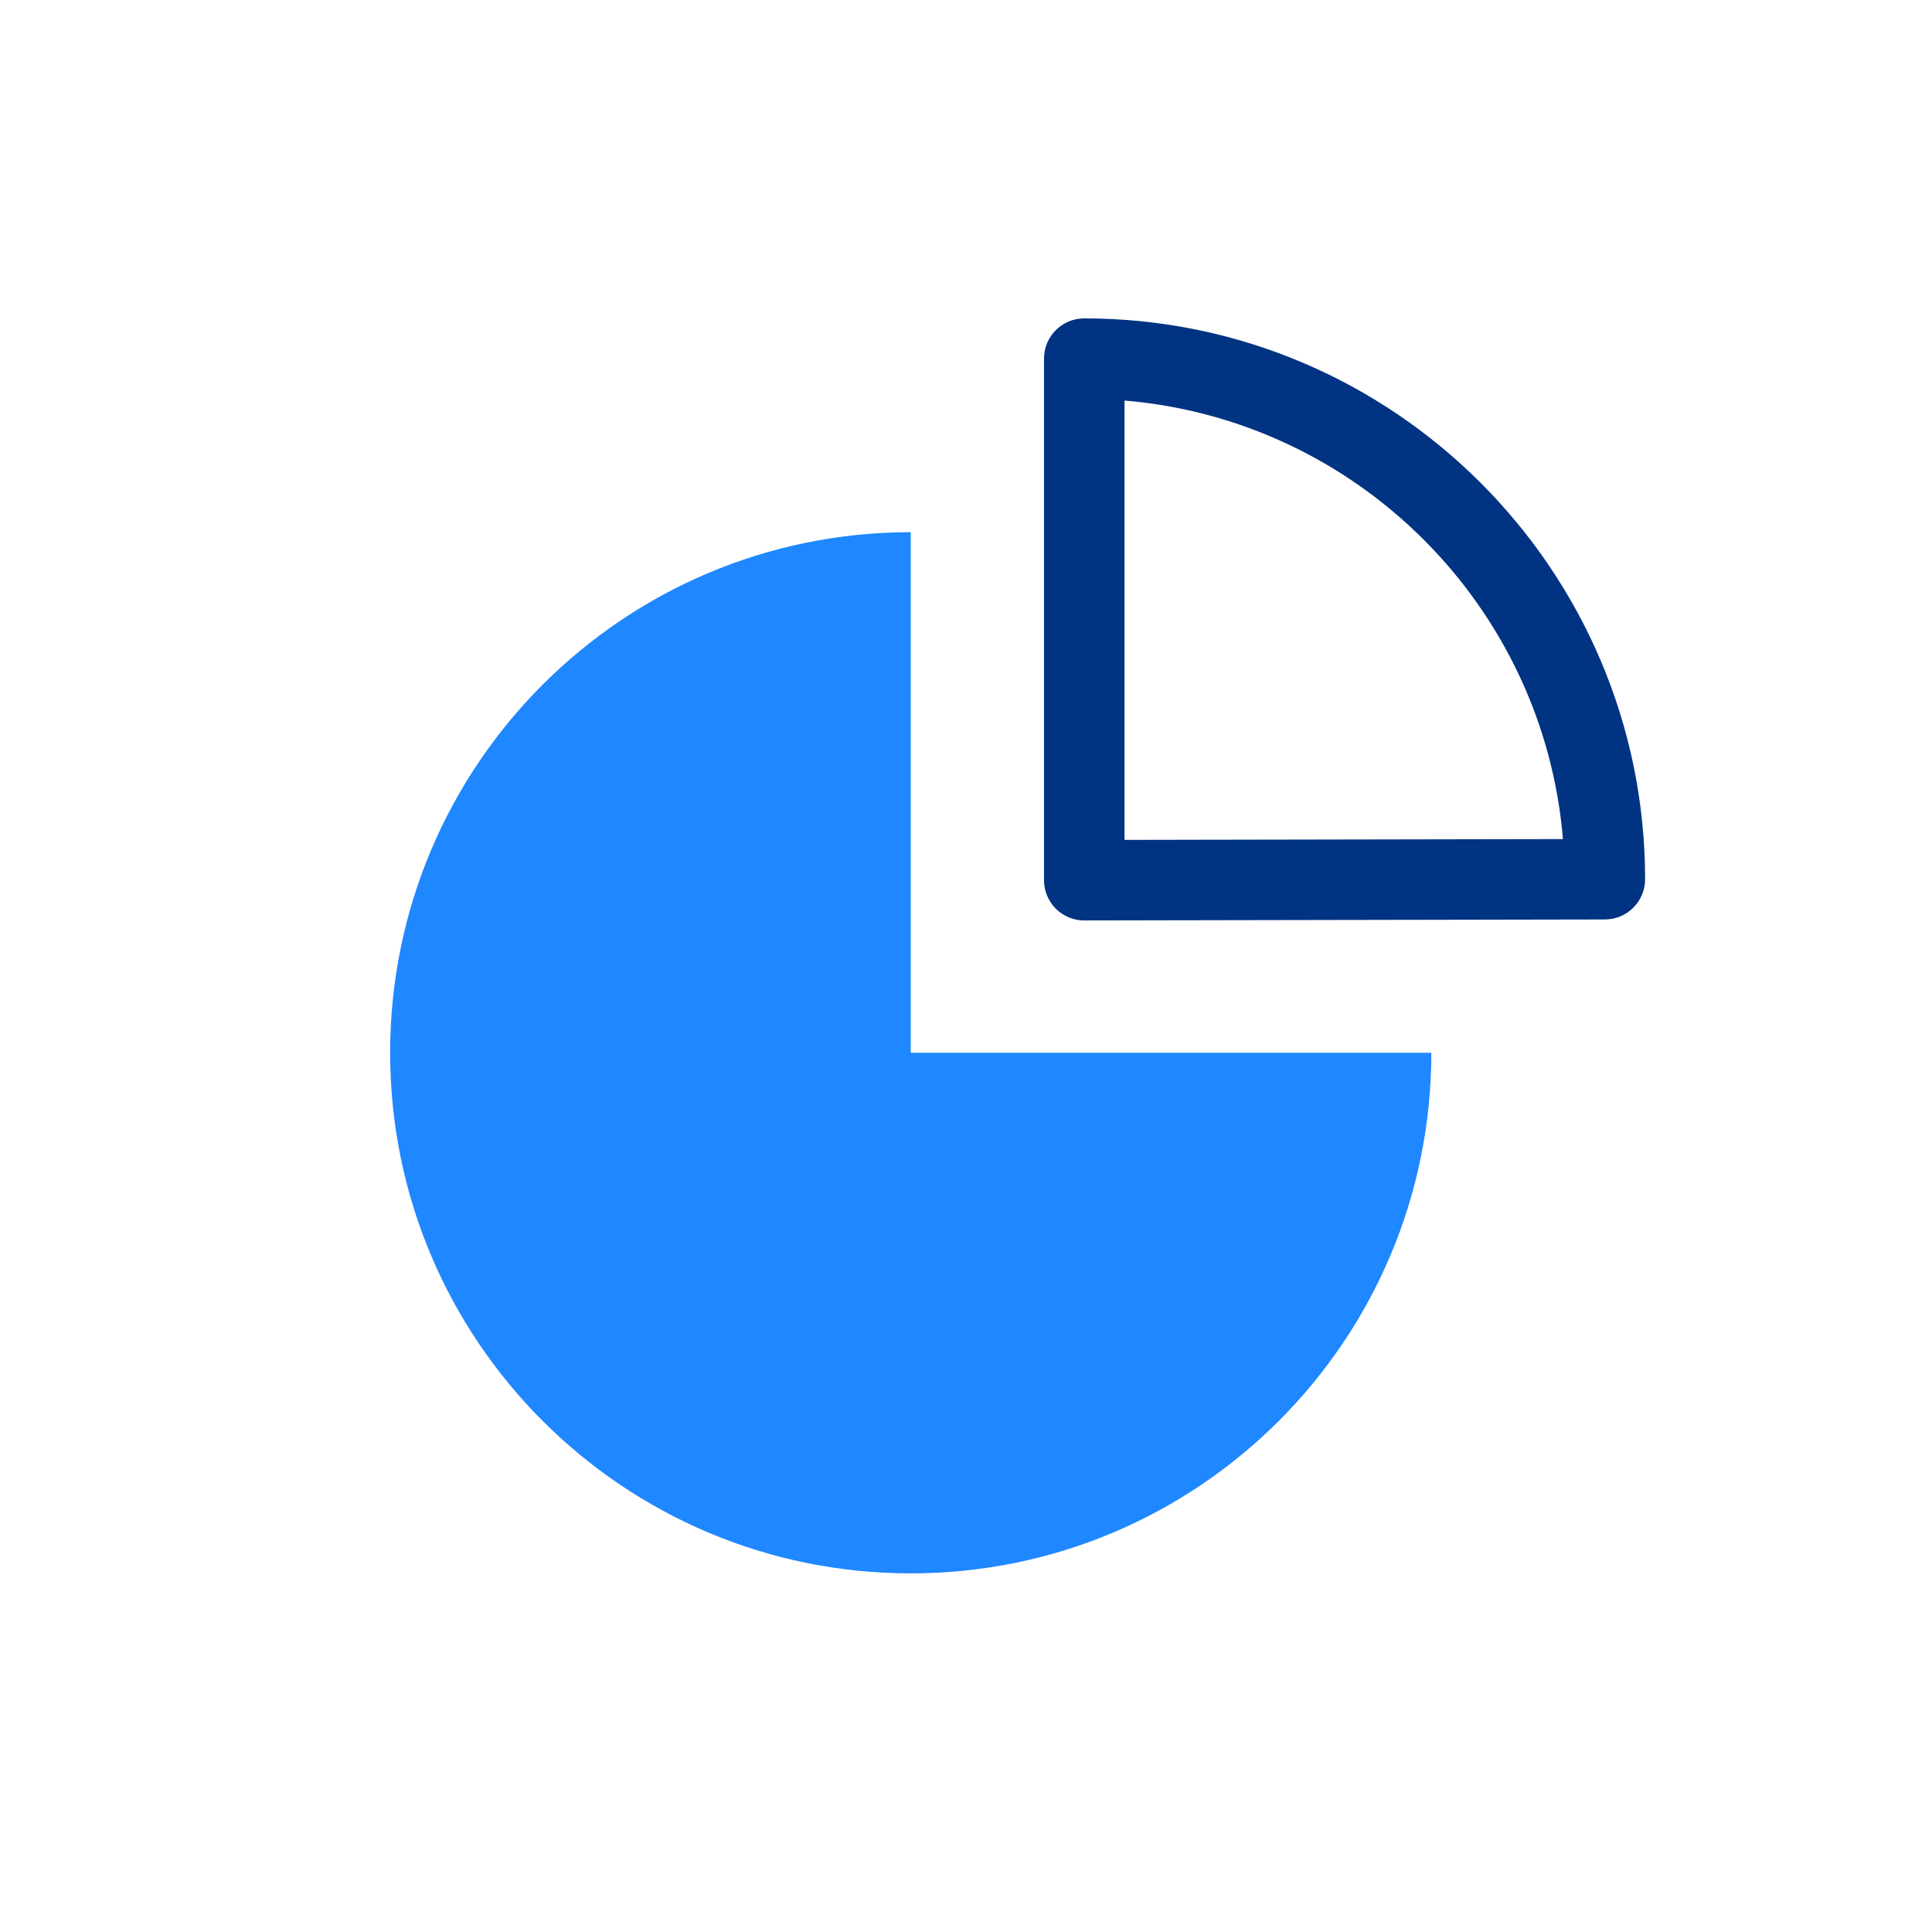
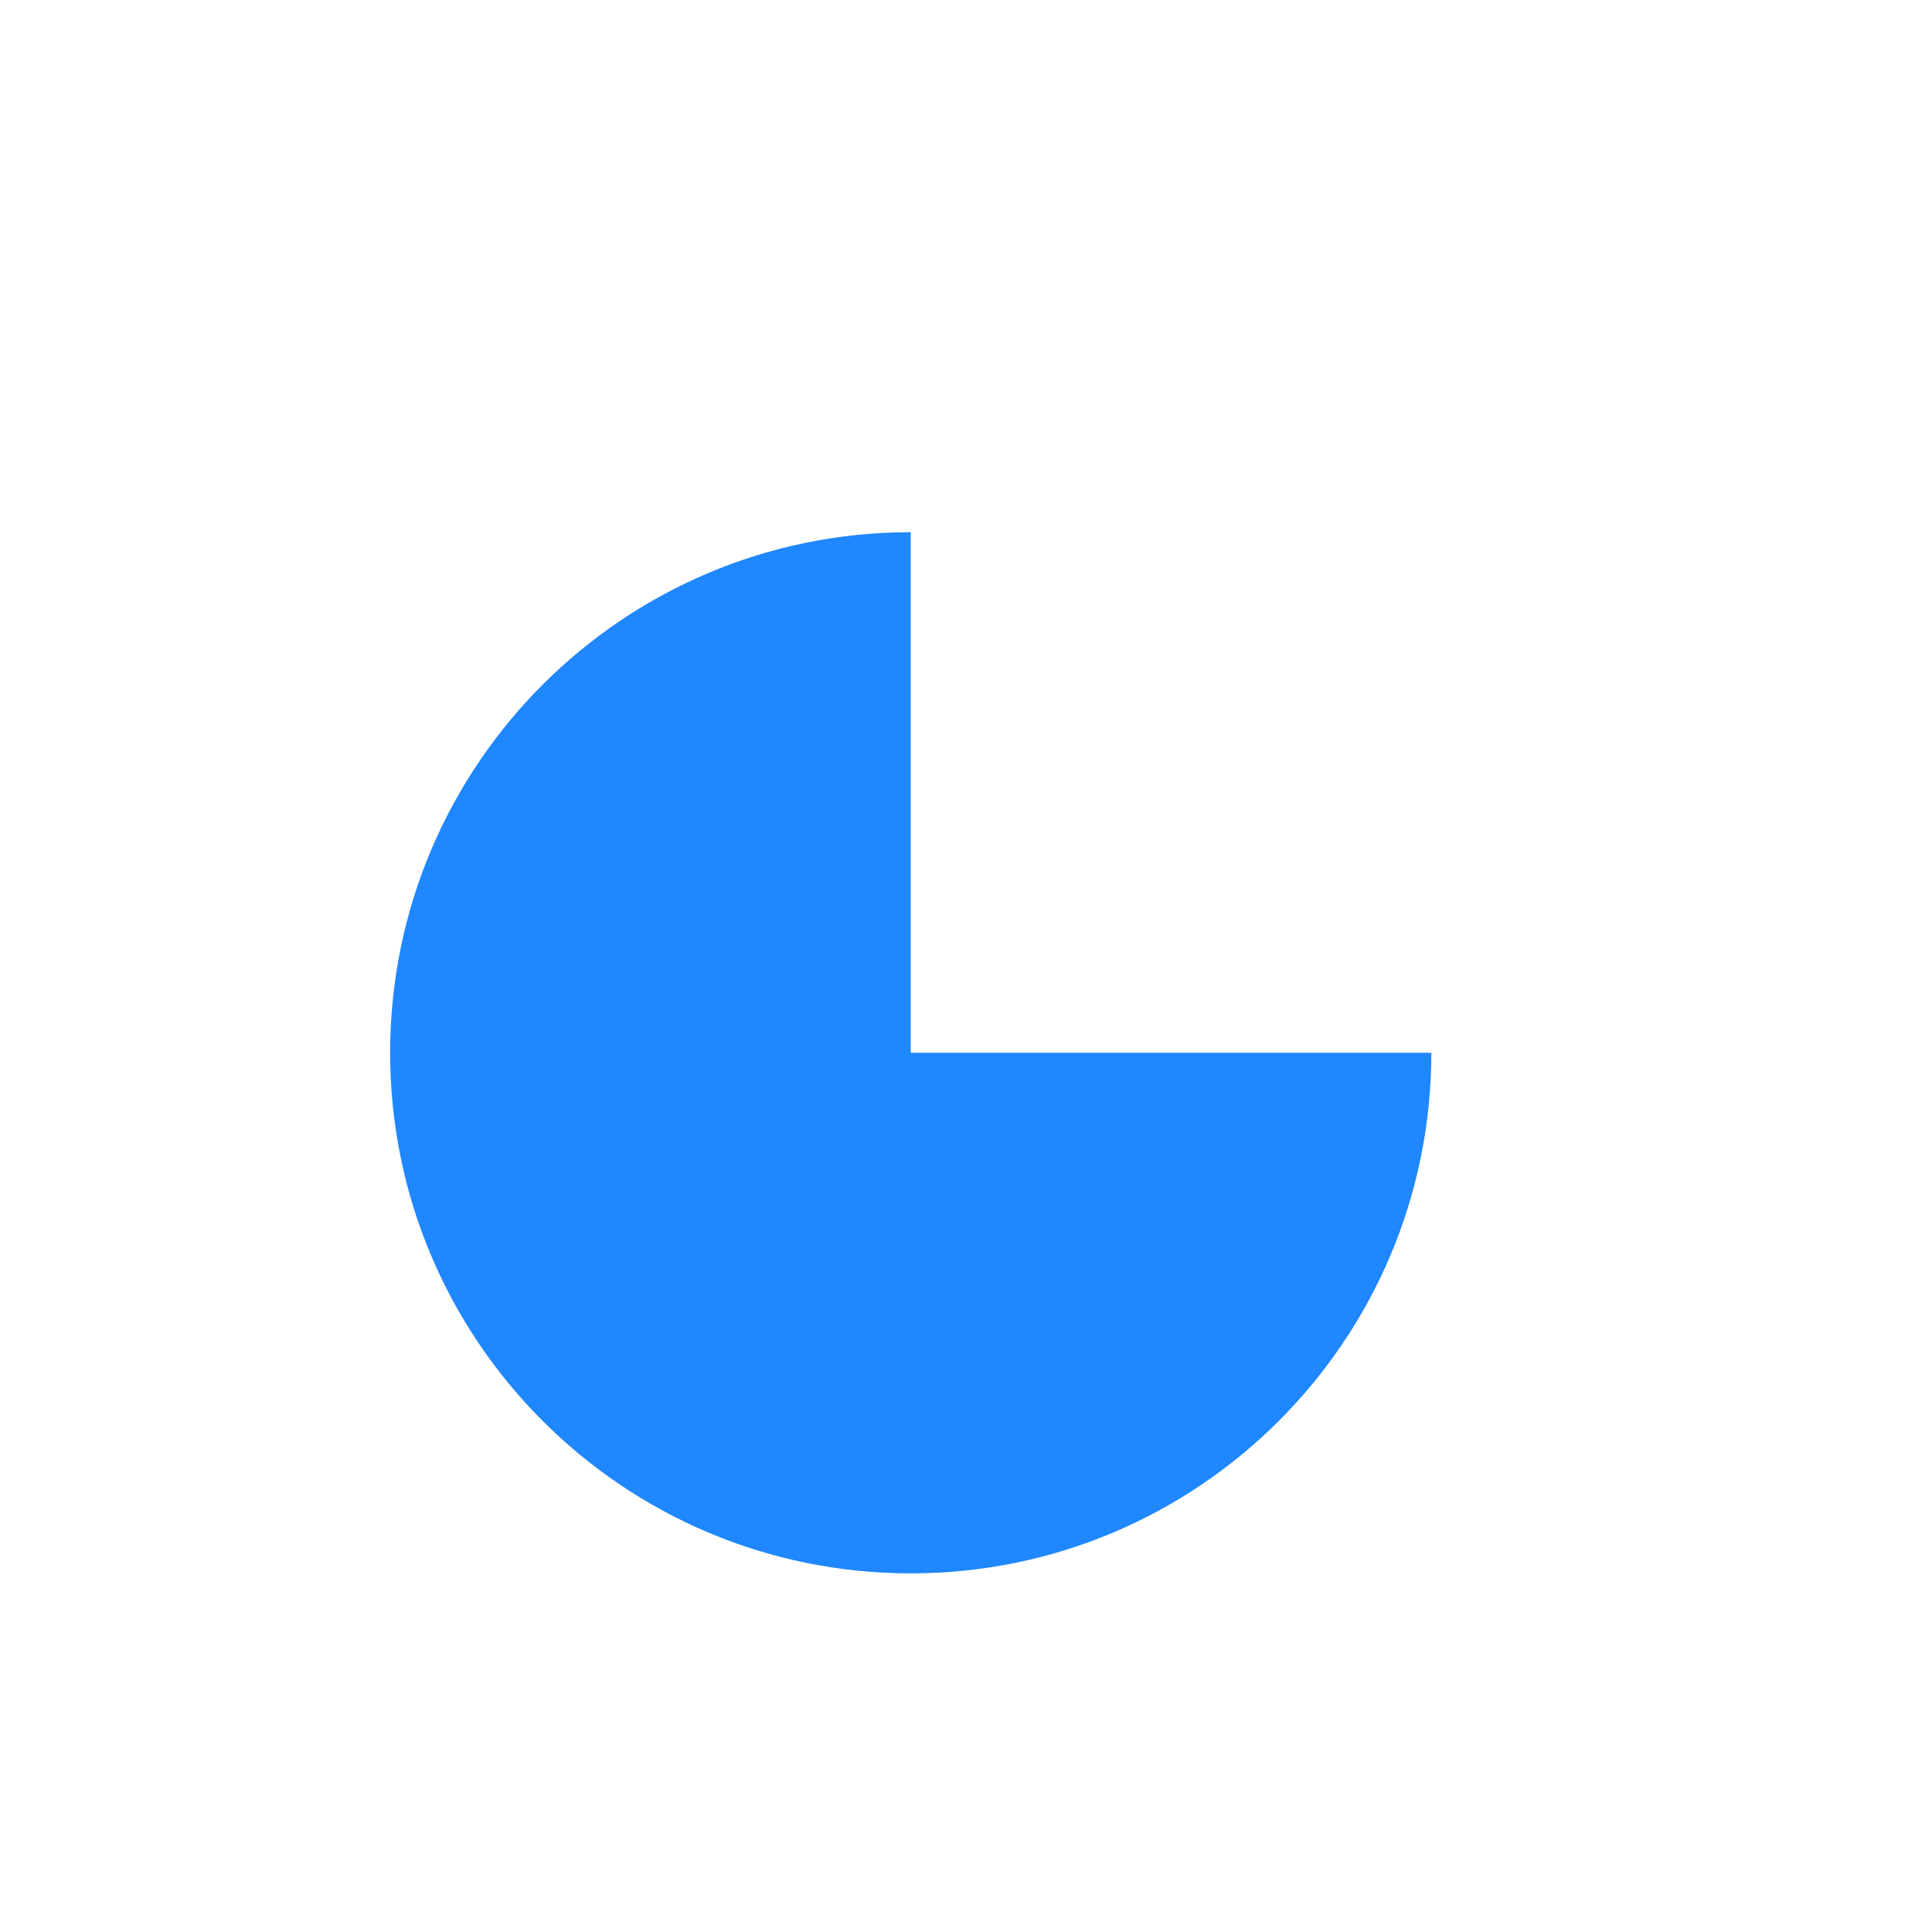
<svg xmlns="http://www.w3.org/2000/svg" id="Layer_1" data-name="Layer 1" viewBox="0 0 480 480">
  <defs>
    <style>
      .cls-1 {
        fill: #1f87ff;
      }

      .cls-2 {
        fill: #003382;
      }
    </style>
  </defs>
-   <path class="cls-2" d="M269.38,228.69c-2.65,0-5.19-1.05-7.06-2.92-1.88-1.88-2.94-4.42-2.94-7.08V89.1c0-5.52,4.48-10,10-10,76.83,0,139.34,62.51,139.34,139.34,0,5.52-4.47,9.99-9.98,10l-129.34.24h-.02ZM398.73,218.44h0,0ZM279.38,99.52v109.15l108.93-.2c-4.81-57.86-51.07-104.13-108.93-108.95Z" />
-   <path class="cls-1" d="M226.27,261.56v-129.34c-71.43,0-129.34,57.91-129.34,129.34s57.91,129.34,129.34,129.34,129.34-57.91,129.34-129.34h-129.34Z" />
+   <path class="cls-1" d="M226.27,261.56v-129.34c-71.43,0-129.34,57.91-129.34,129.34s57.91,129.34,129.34,129.34,129.34-57.91,129.34-129.34Z" />
</svg>